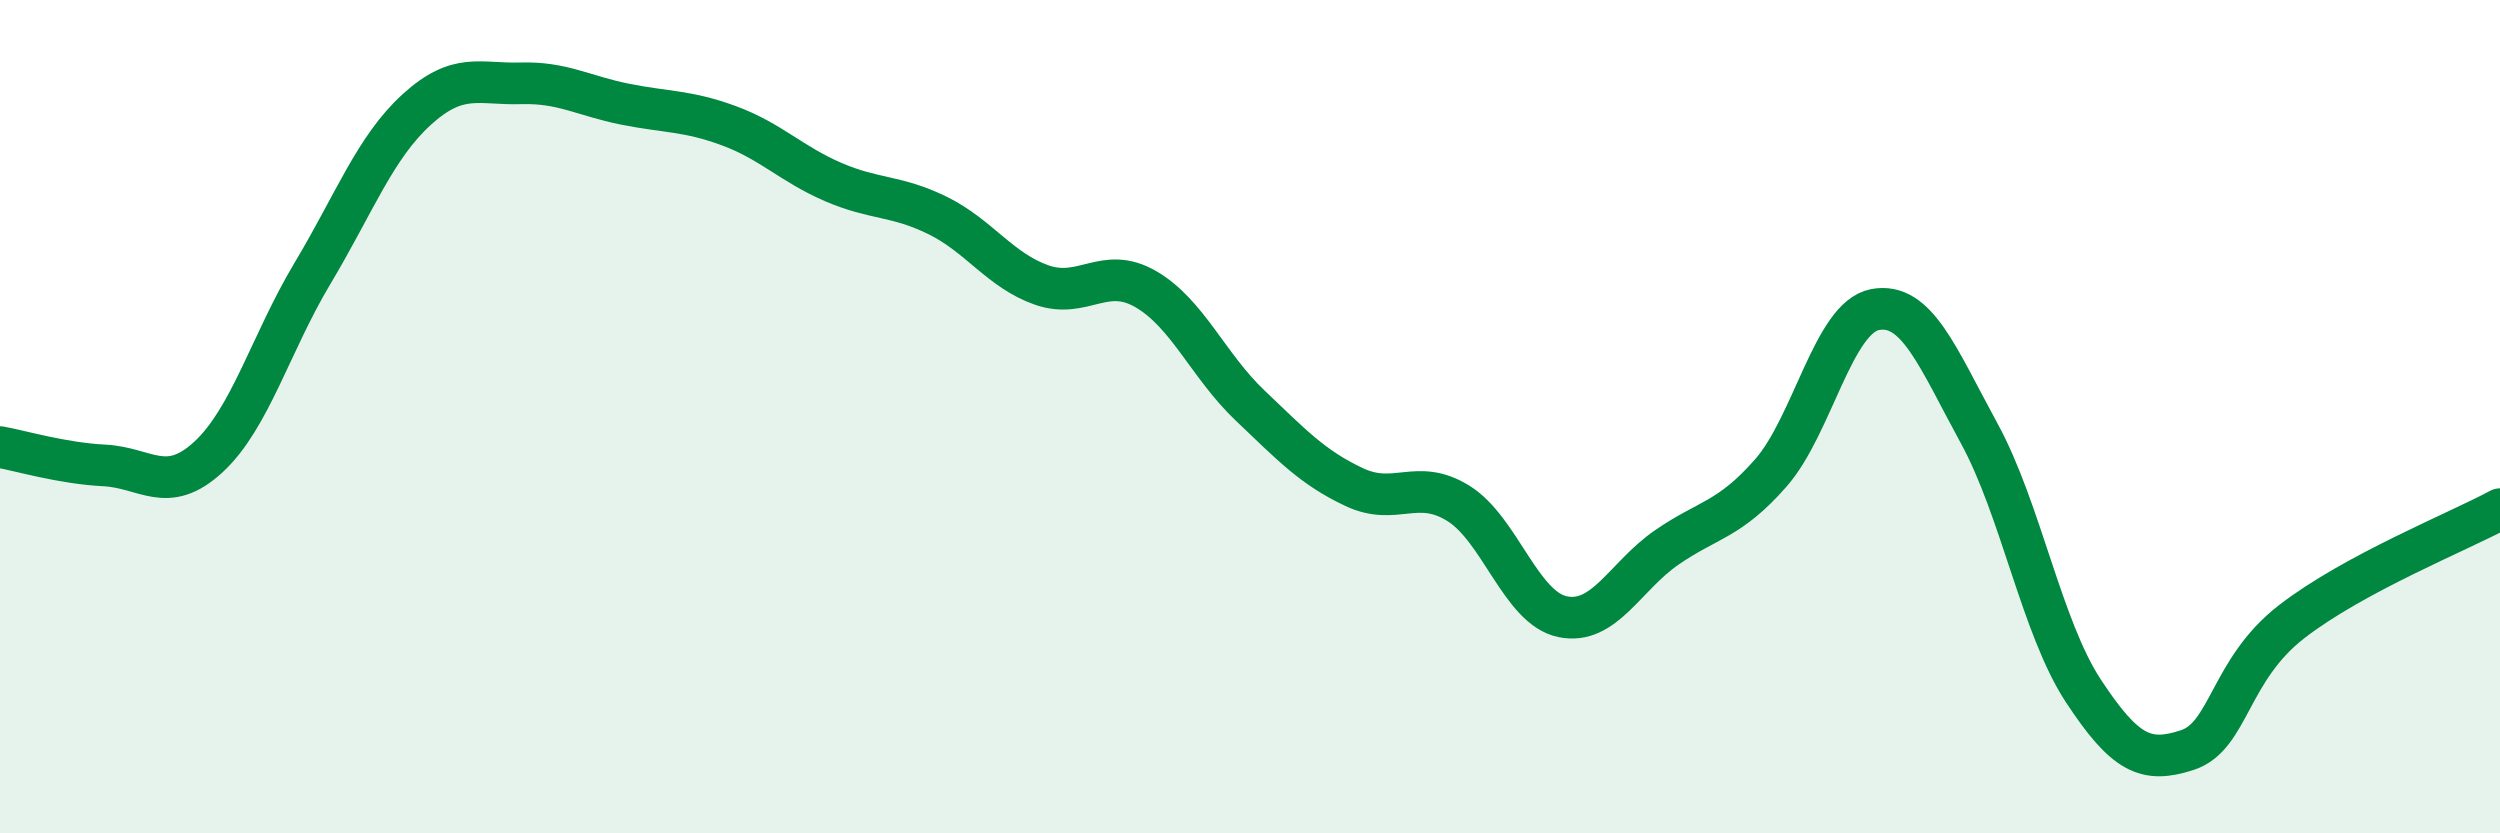
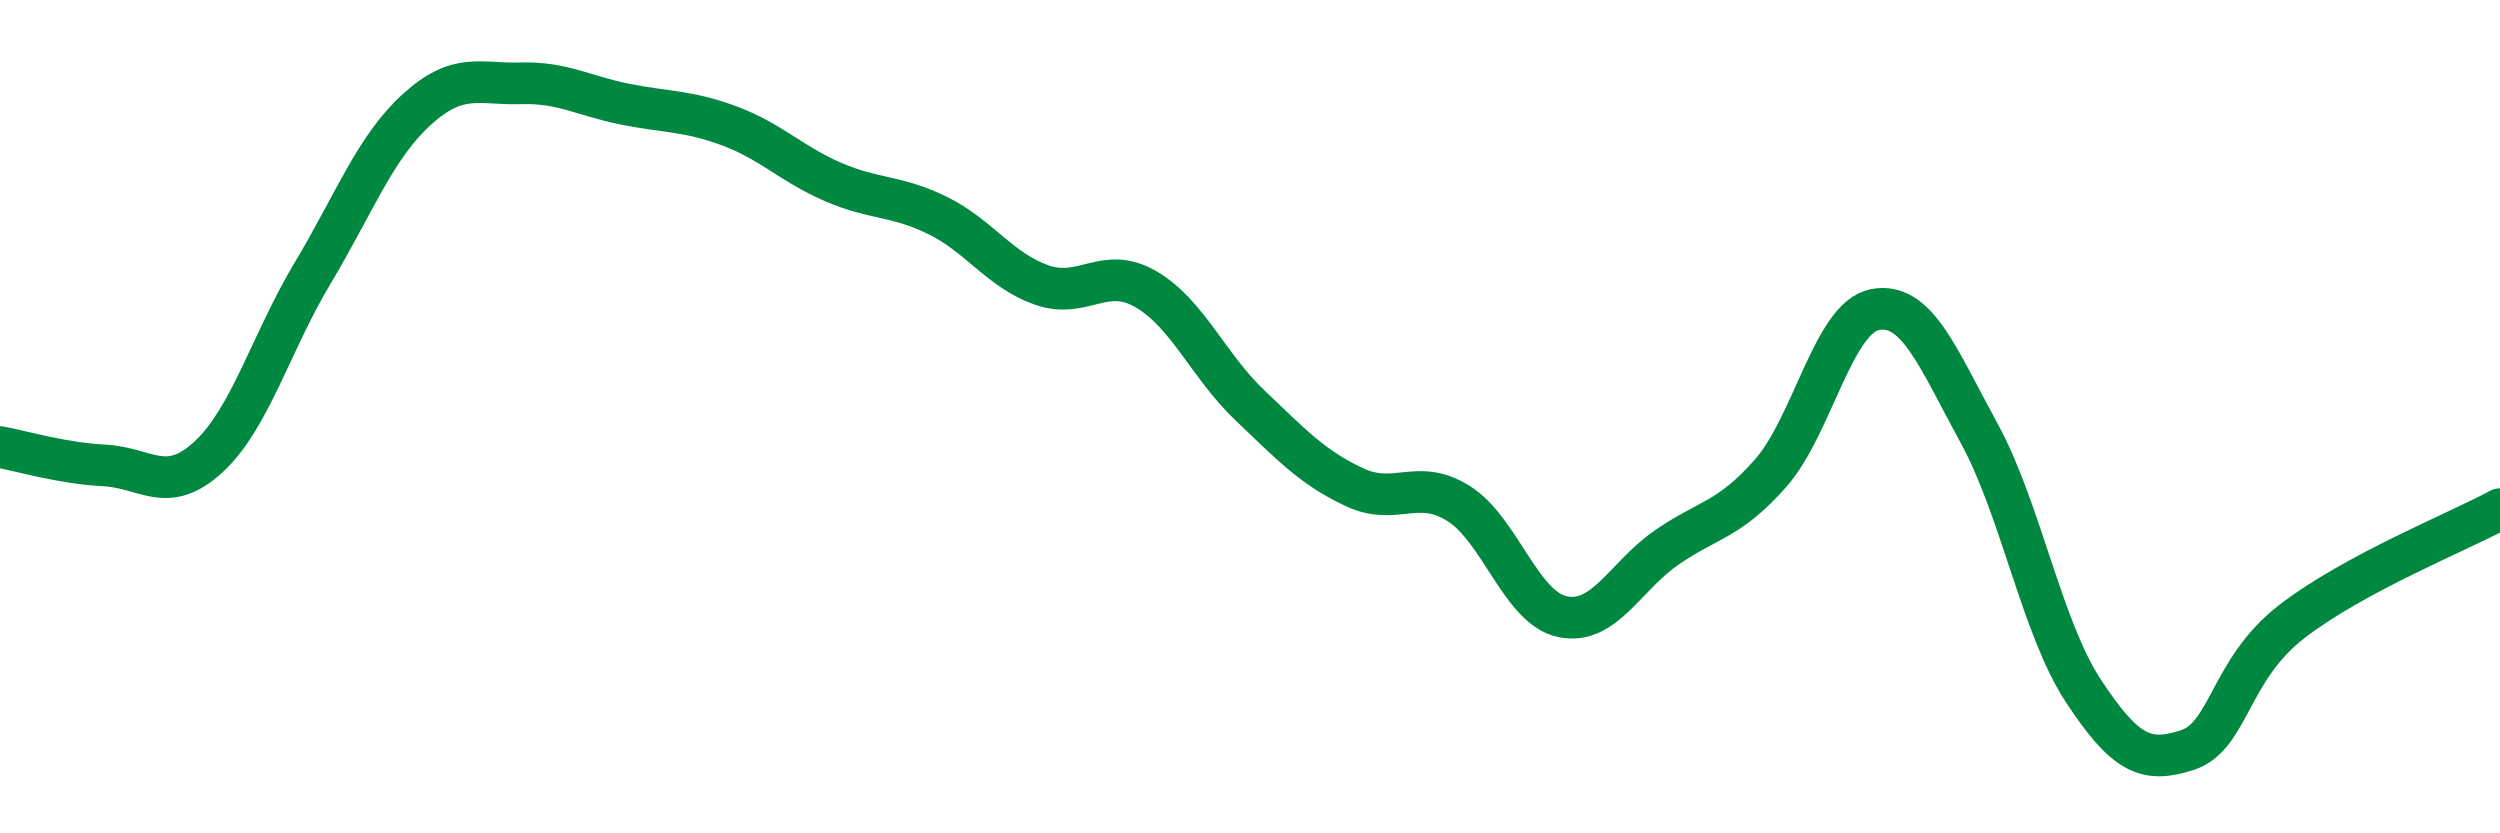
<svg xmlns="http://www.w3.org/2000/svg" width="60" height="20" viewBox="0 0 60 20">
-   <path d="M 0,10.73 C 0.5,10.82 1.5,11.12 2.5,11.17 C 3.5,11.22 4,11.89 5,10.97 C 6,10.05 6.5,8.23 7.5,6.56 C 8.5,4.89 9,3.54 10,2.63 C 11,1.72 11.5,2.03 12.5,2 C 13.5,1.97 14,2.3 15,2.5 C 16,2.7 16.5,2.65 17.5,3.02 C 18.5,3.39 19,3.94 20,4.37 C 21,4.8 21.5,4.68 22.5,5.17 C 23.5,5.66 24,6.49 25,6.84 C 26,7.19 26.5,6.36 27.5,6.94 C 28.5,7.52 29,8.78 30,9.73 C 31,10.68 31.5,11.22 32.5,11.69 C 33.5,12.16 34,11.46 35,12.08 C 36,12.7 36.5,14.59 37.5,14.8 C 38.5,15.01 39,13.83 40,13.14 C 41,12.45 41.5,12.49 42.5,11.35 C 43.5,10.21 44,7.62 45,7.43 C 46,7.24 46.5,8.57 47.5,10.4 C 48.5,12.23 49,15.06 50,16.58 C 51,18.1 51.5,18.33 52.5,18 C 53.5,17.67 53.5,16.08 55,14.92 C 56.5,13.76 59,12.76 60,12.22L60 20L0 20Z" fill="#008740" opacity="0.1" stroke-linecap="round" stroke-linejoin="round" />
  <path d="M 0,10.73 C 0.5,10.82 1.5,11.12 2.5,11.17 C 3.5,11.22 4,11.89 5,10.97 C 6,10.05 6.5,8.23 7.5,6.56 C 8.5,4.89 9,3.54 10,2.63 C 11,1.72 11.5,2.03 12.5,2 C 13.5,1.97 14,2.3 15,2.5 C 16,2.7 16.5,2.65 17.5,3.02 C 18.5,3.39 19,3.94 20,4.37 C 21,4.8 21.5,4.68 22.5,5.17 C 23.5,5.66 24,6.49 25,6.84 C 26,7.19 26.5,6.36 27.5,6.94 C 28.5,7.52 29,8.78 30,9.73 C 31,10.68 31.5,11.22 32.5,11.69 C 33.5,12.16 34,11.46 35,12.08 C 36,12.7 36.5,14.59 37.5,14.8 C 38.5,15.01 39,13.83 40,13.14 C 41,12.45 41.5,12.49 42.5,11.35 C 43.5,10.21 44,7.62 45,7.43 C 46,7.24 46.5,8.57 47.5,10.4 C 48.5,12.23 49,15.06 50,16.58 C 51,18.1 51.5,18.33 52.5,18 C 53.5,17.67 53.5,16.08 55,14.92 C 56.5,13.76 59,12.76 60,12.22" stroke="#008740" stroke-width="1" fill="none" stroke-linecap="round" stroke-linejoin="round" />
</svg>